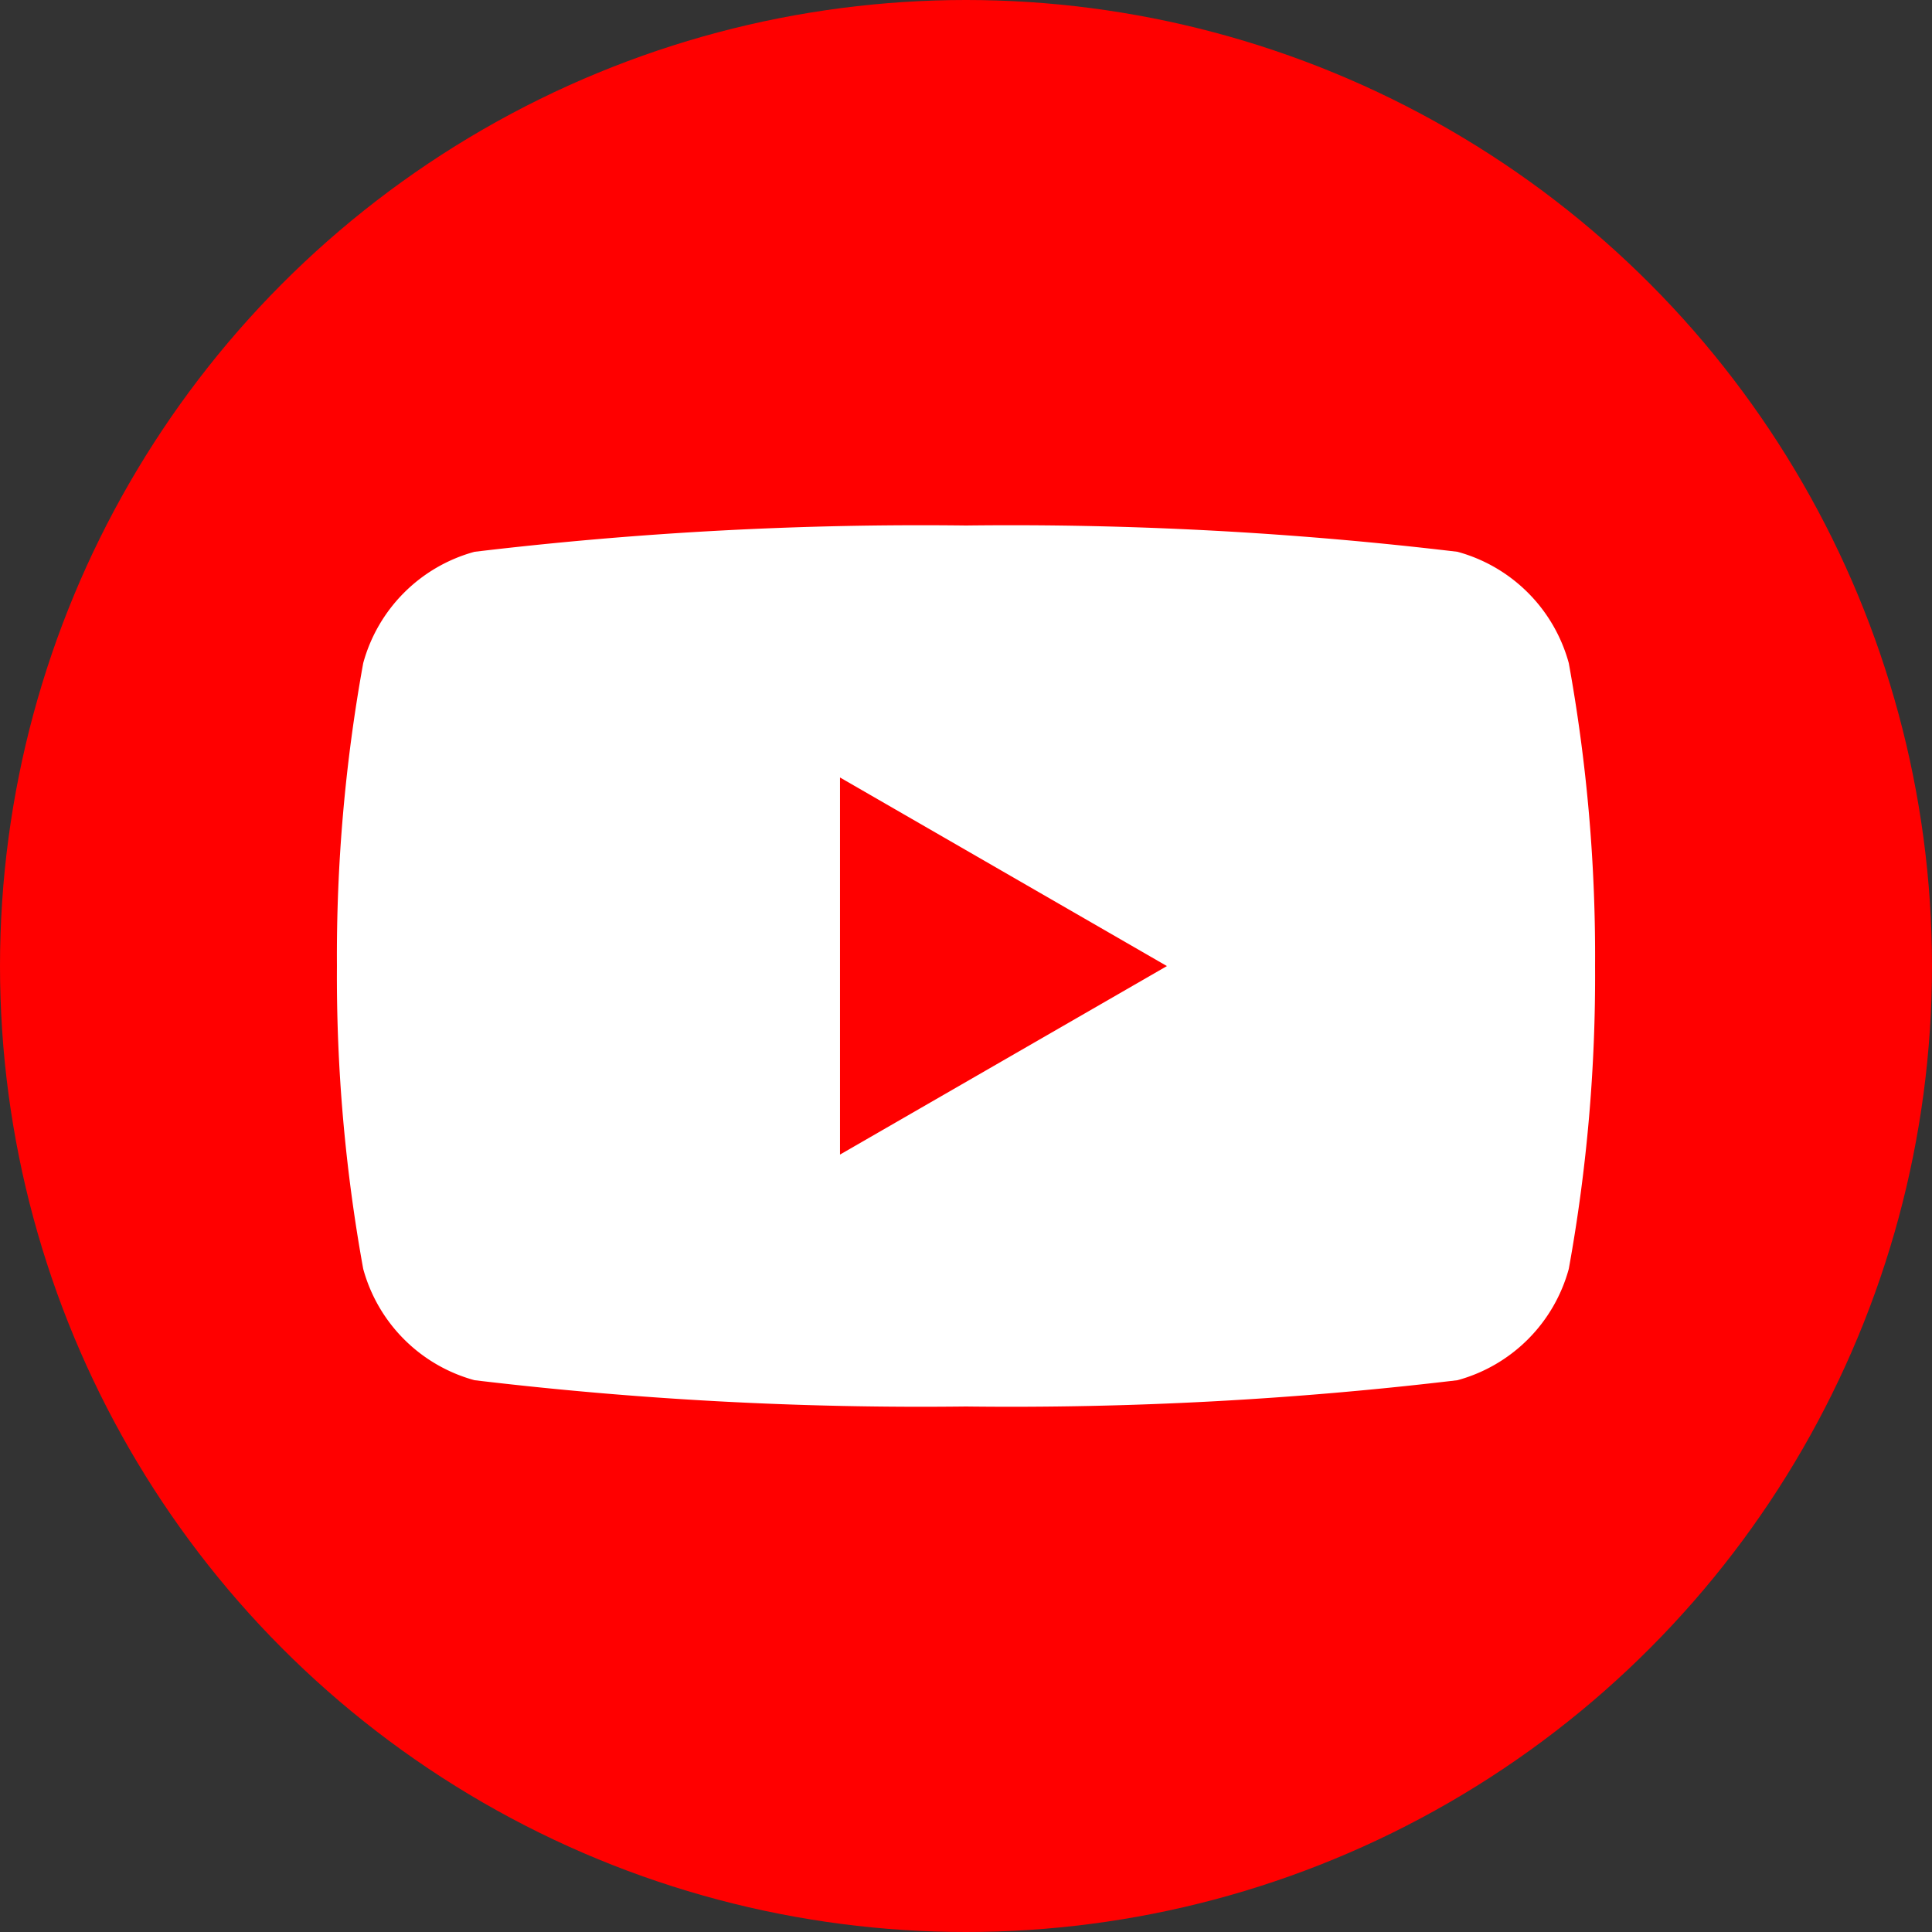
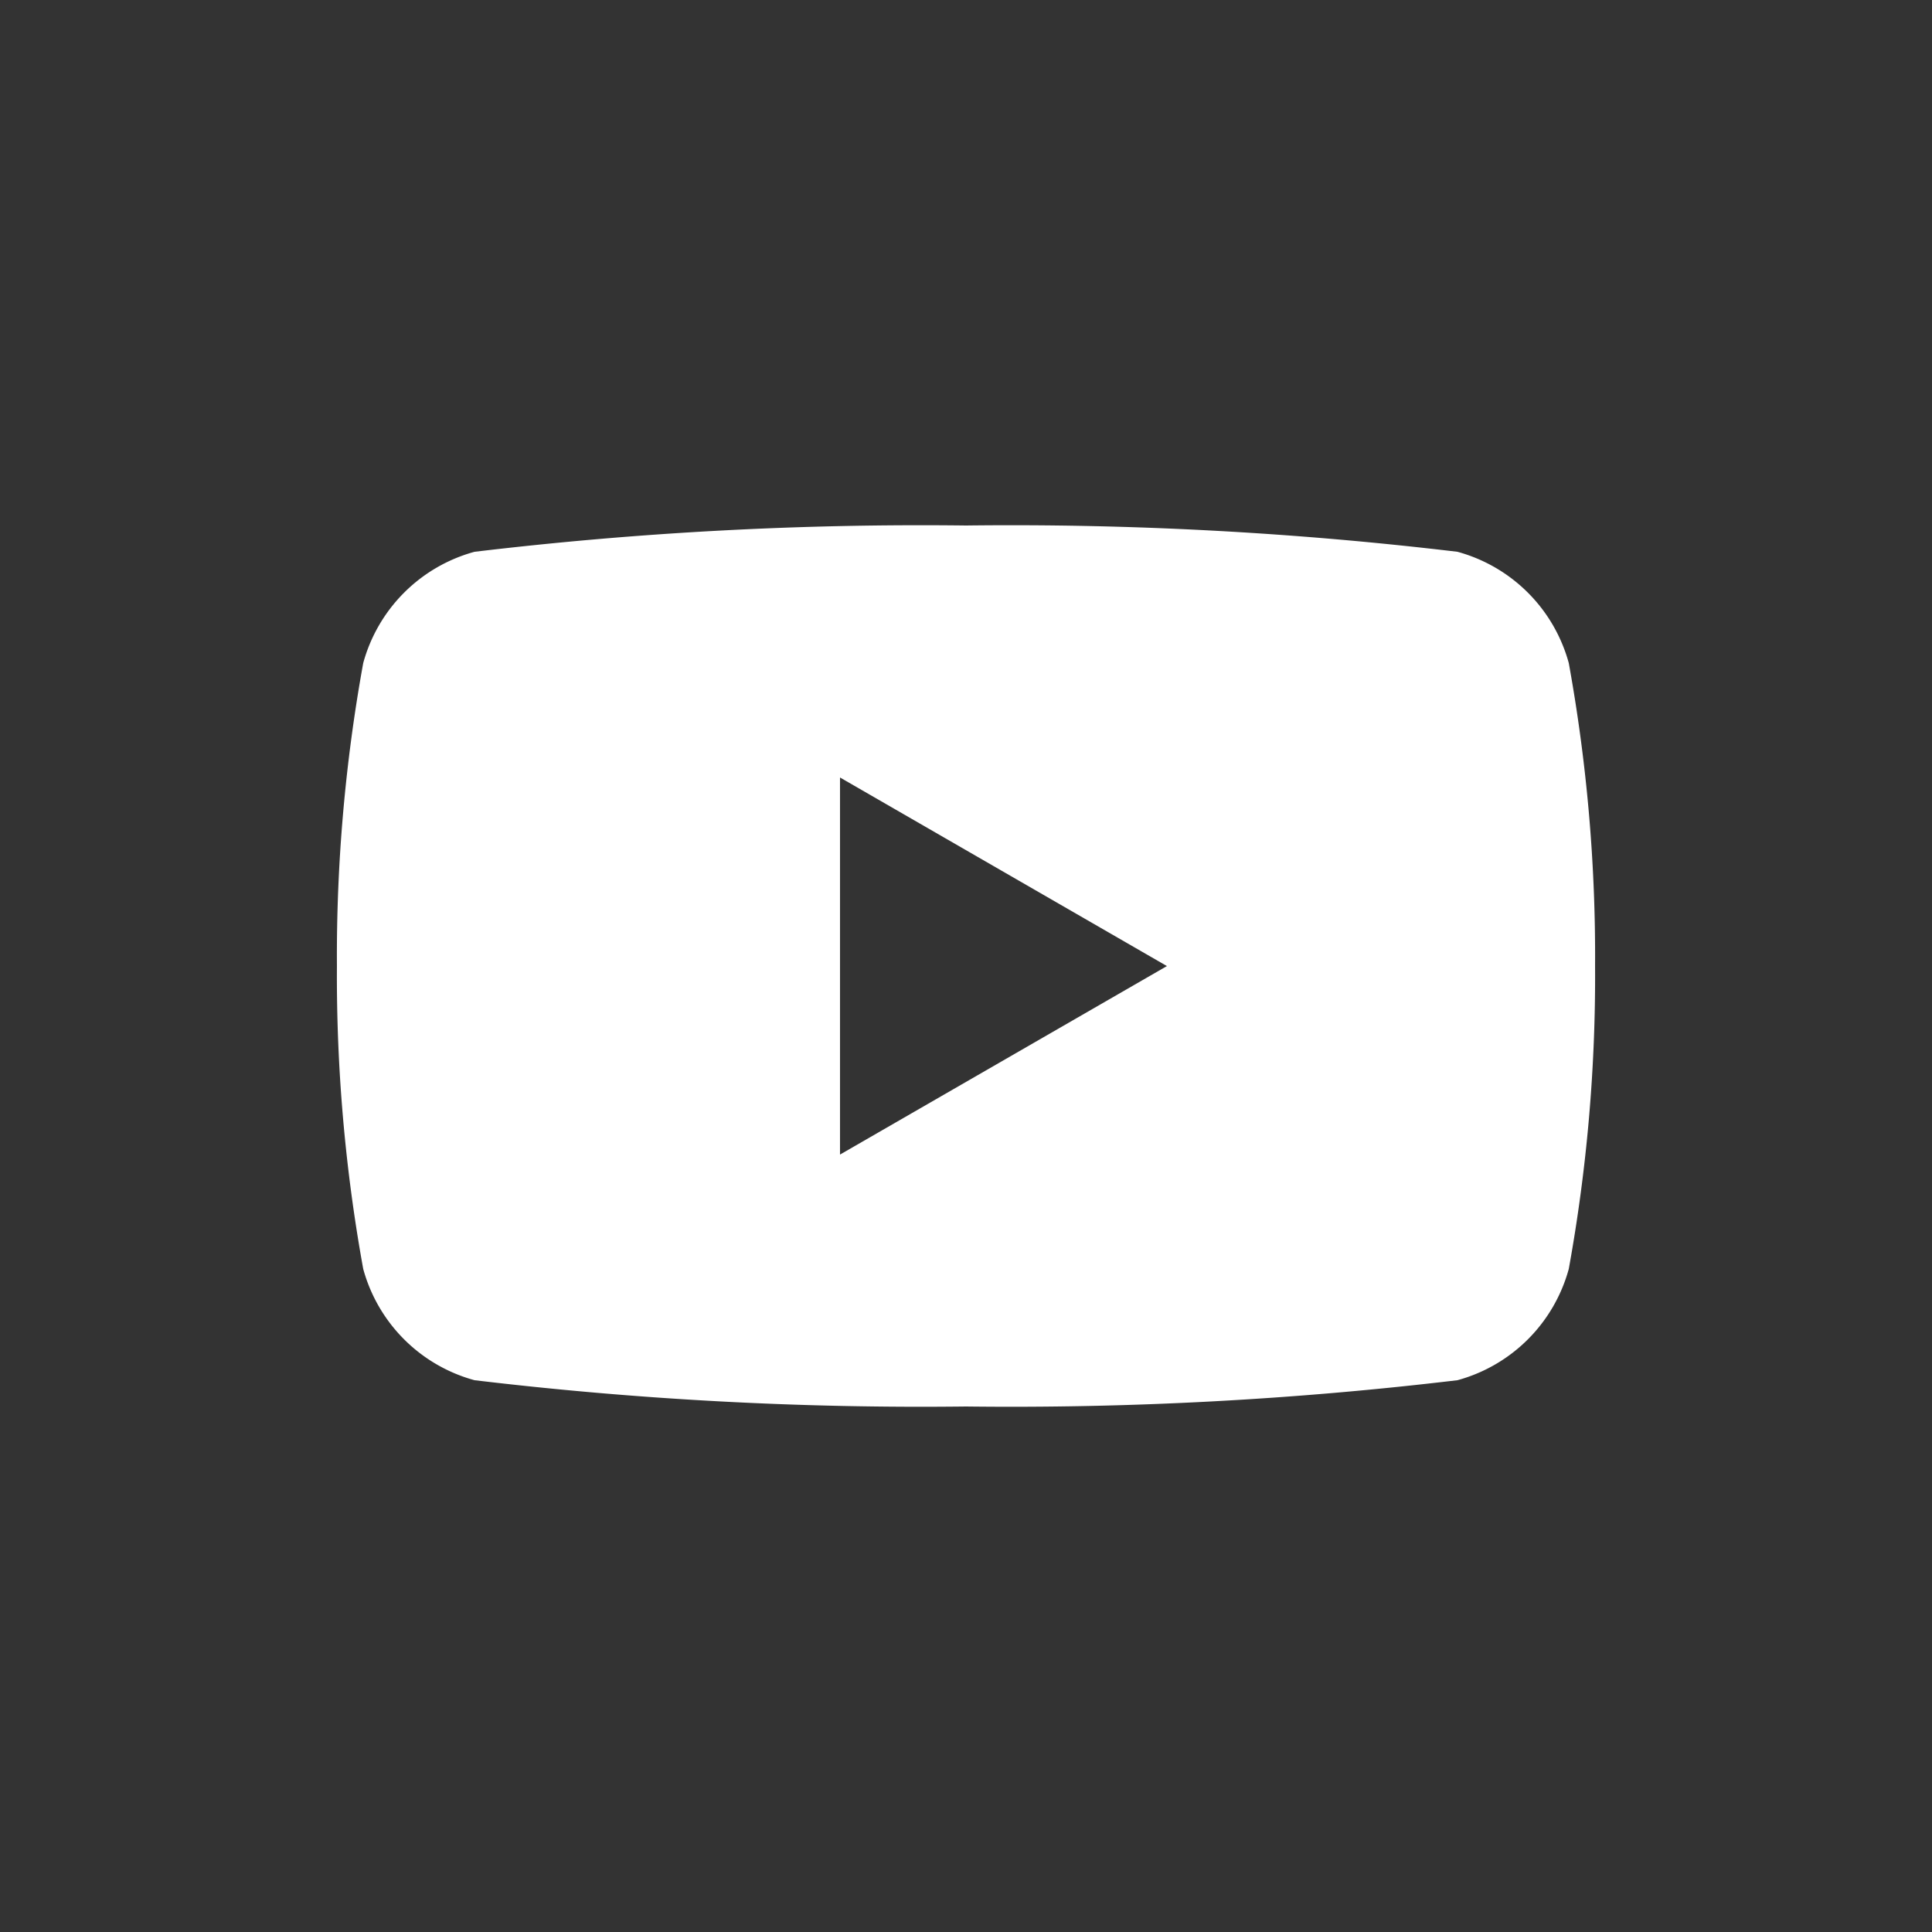
<svg xmlns="http://www.w3.org/2000/svg" id="レイヤー_2" width="28" height="28" viewBox="0 0 28 28">
  <rect x="0" y="0" width="28" height="28" fill="#333333" stroke="none" />
  <g id="design">
-     <circle id="楕円形_15" cx="14" cy="14" r="14" fill="red" />
-     <path id="パス_773" d="M22.213 8.794A2.3 2.3 0 0020.6 7.181a54.522 54.522 0 00-7.123-.381 54.523 54.523 0 00-7.123.381 2.3 2.3 0 00-1.613 1.613 23.755 23.755 0 00-.381 4.39 23.755 23.755 0 00.381 4.39 2.3 2.3 0 001.613 1.613 54.522 54.522 0 007.123.381 54.522 54.522 0 007.123-.381 2.3 2.3 0 001.613-1.613 23.755 23.755 0 00.381-4.39 23.755 23.755 0 00-.381-4.39zm-10.562 7.123v-5.465l4.738 2.733z" transform="translate(.523 .816)" fill="#fff" />
+     <path id="パス_773" d="M22.213 8.794A2.3 2.3 0 0020.6 7.181a54.522 54.522 0 00-7.123-.381 54.523 54.523 0 00-7.123.381 2.3 2.3 0 00-1.613 1.613 23.755 23.755 0 00-.381 4.39 23.755 23.755 0 00.381 4.39 2.3 2.3 0 001.613 1.613 54.522 54.522 0 007.123.381 54.522 54.522 0 007.123-.381 2.3 2.3 0 001.613-1.613 23.755 23.755 0 00.381-4.39 23.755 23.755 0 00-.381-4.39m-10.562 7.123v-5.465l4.738 2.733z" transform="translate(.523 .816)" fill="#fff" />
  </g>
</svg>